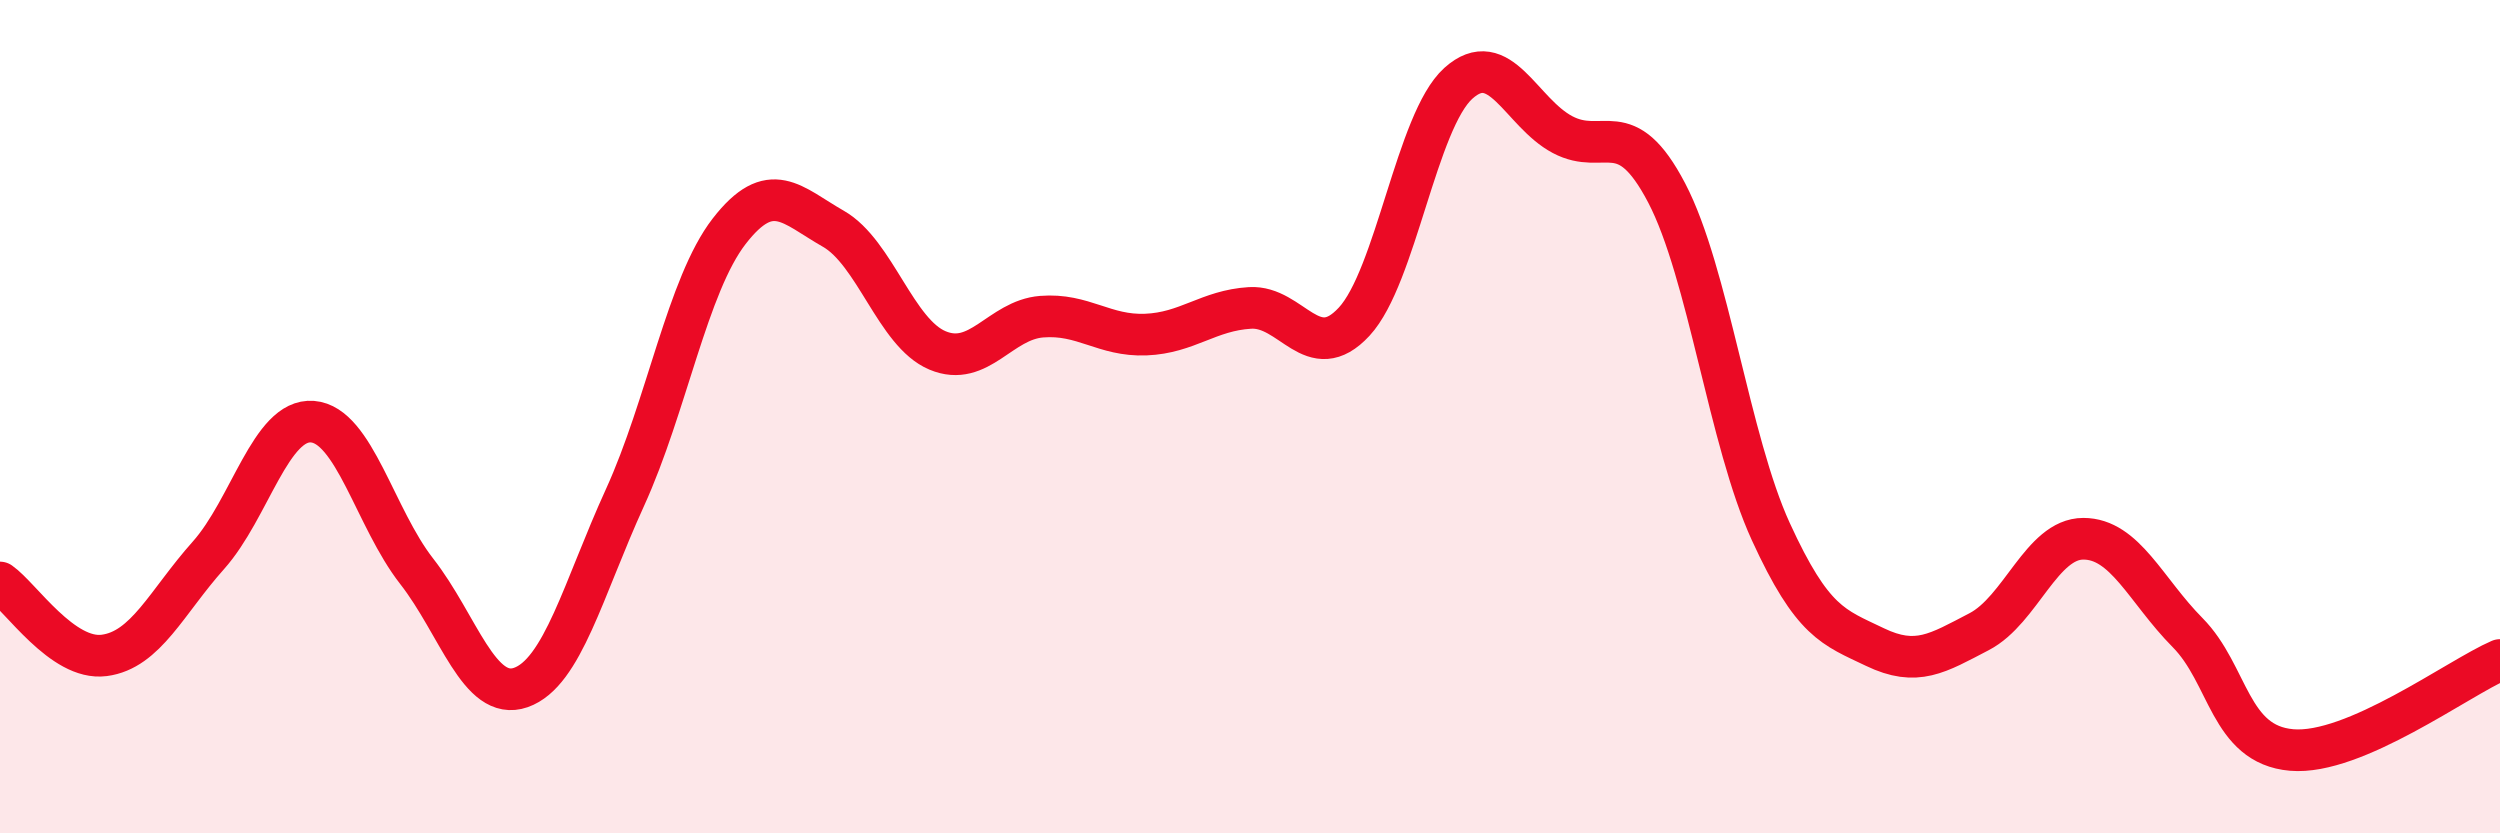
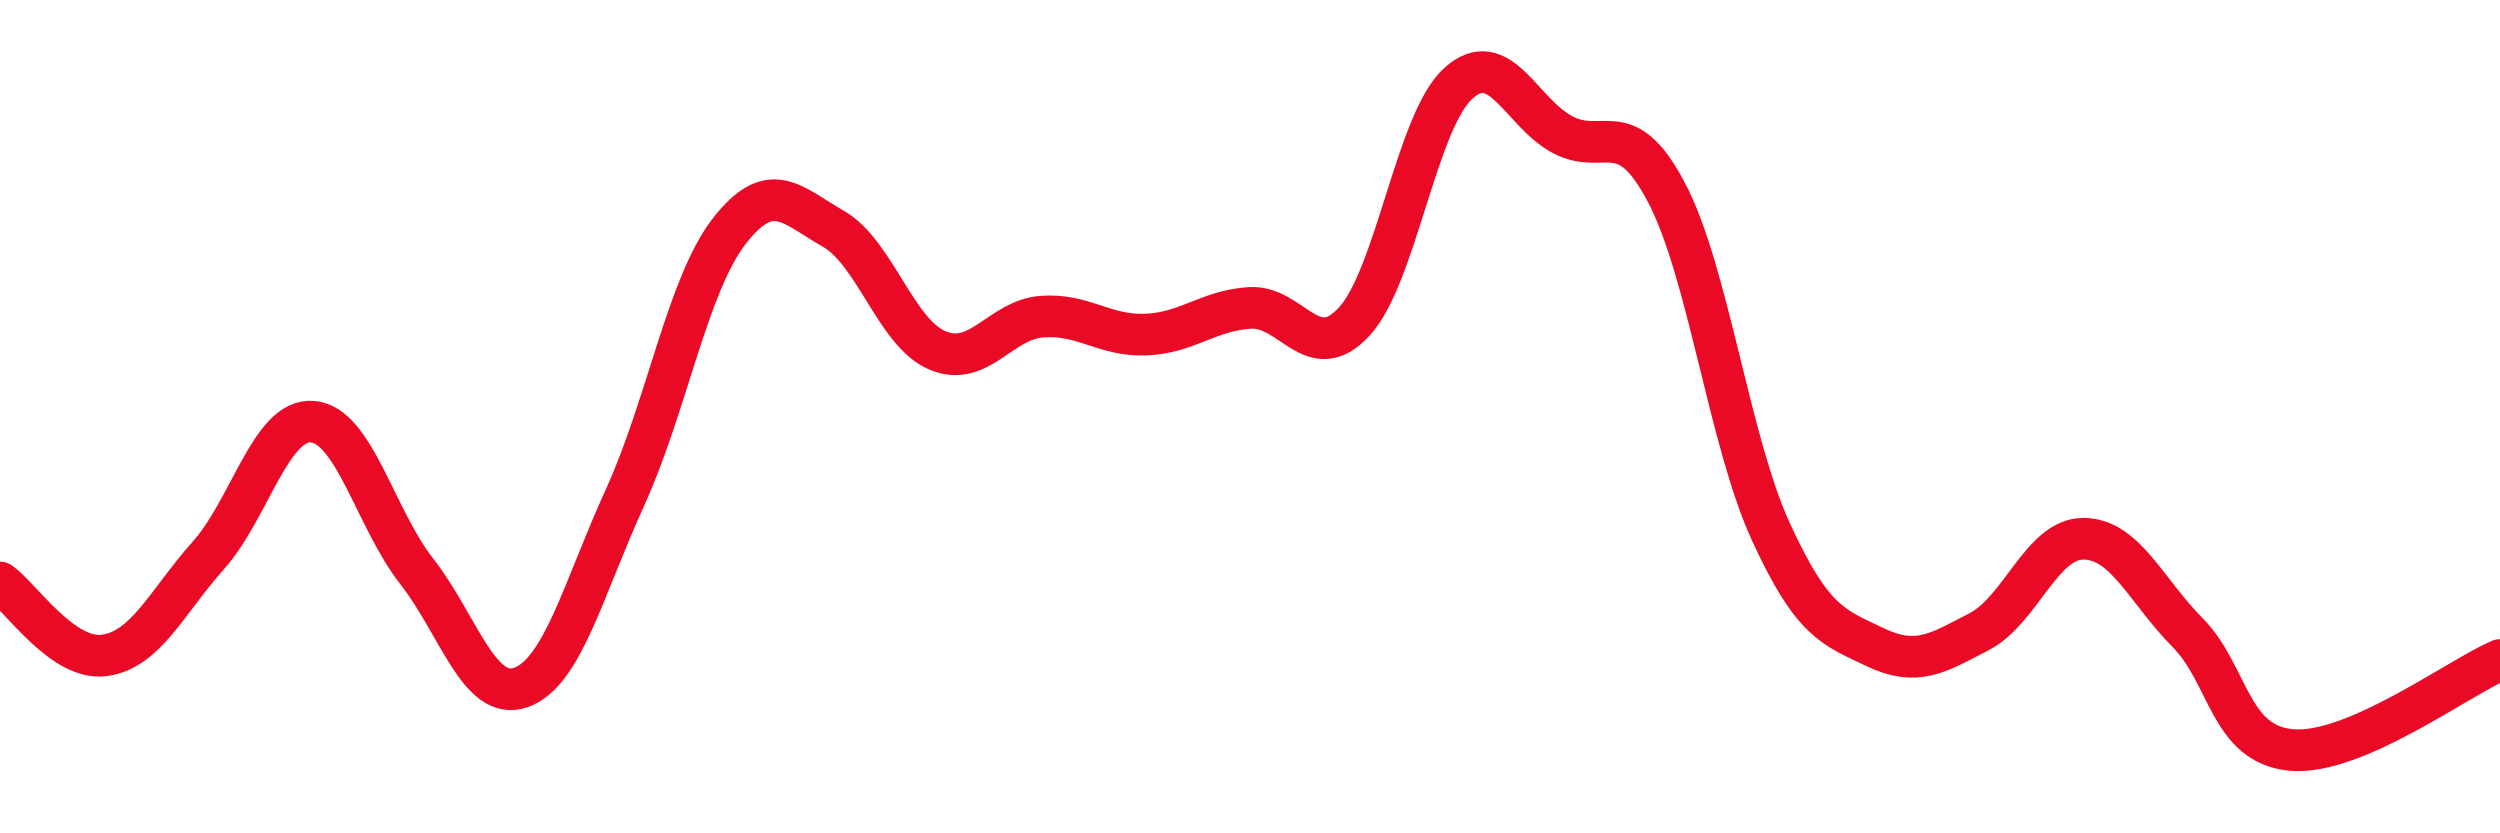
<svg xmlns="http://www.w3.org/2000/svg" width="60" height="20" viewBox="0 0 60 20">
-   <path d="M 0,13.98 C 0.5,14.33 1.5,15.86 2.5,15.73 C 3.5,15.6 4,14.45 5,13.33 C 6,12.21 6.5,10.04 7.5,10.12 C 8.5,10.2 9,12.43 10,13.71 C 11,14.99 11.5,16.85 12.5,16.5 C 13.5,16.15 14,14.13 15,11.94 C 16,9.75 16.5,6.84 17.5,5.55 C 18.5,4.26 19,4.92 20,5.49 C 21,6.06 21.5,7.99 22.5,8.41 C 23.5,8.83 24,7.68 25,7.6 C 26,7.52 26.5,8.07 27.5,8.03 C 28.5,7.99 29,7.45 30,7.39 C 31,7.33 31.5,8.8 32.5,7.72 C 33.5,6.64 34,2.9 35,2 C 36,1.1 36.5,2.7 37.5,3.23 C 38.5,3.76 39,2.72 40,4.63 C 41,6.54 41.5,10.58 42.5,12.76 C 43.5,14.94 44,15.05 45,15.53 C 46,16.01 46.5,15.68 47.5,15.16 C 48.5,14.64 49,12.93 50,12.93 C 51,12.93 51.5,14.17 52.5,15.18 C 53.5,16.19 53.5,17.87 55,18 C 56.5,18.13 59,16.27 60,15.84L60 20L0 20Z" fill="#EB0A25" opacity="0.1" stroke-linecap="round" stroke-linejoin="round" />
  <path d="M 0,13.98 C 0.5,14.33 1.5,15.86 2.5,15.73 C 3.5,15.6 4,14.45 5,13.33 C 6,12.21 6.5,10.04 7.5,10.12 C 8.5,10.2 9,12.43 10,13.71 C 11,14.99 11.5,16.85 12.5,16.5 C 13.5,16.15 14,14.13 15,11.94 C 16,9.75 16.5,6.84 17.5,5.55 C 18.5,4.26 19,4.92 20,5.49 C 21,6.06 21.5,7.99 22.5,8.41 C 23.5,8.83 24,7.68 25,7.6 C 26,7.52 26.5,8.07 27.5,8.03 C 28.5,7.99 29,7.45 30,7.39 C 31,7.33 31.5,8.8 32.5,7.72 C 33.5,6.64 34,2.9 35,2 C 36,1.1 36.5,2.7 37.5,3.23 C 38.5,3.76 39,2.72 40,4.63 C 41,6.54 41.5,10.58 42.5,12.76 C 43.5,14.94 44,15.05 45,15.53 C 46,16.01 46.5,15.68 47.5,15.16 C 48.5,14.64 49,12.93 50,12.93 C 51,12.93 51.5,14.17 52.5,15.18 C 53.5,16.19 53.5,17.87 55,18 C 56.5,18.13 59,16.27 60,15.84" stroke="#EB0A25" stroke-width="1" fill="none" stroke-linecap="round" stroke-linejoin="round" />
</svg>